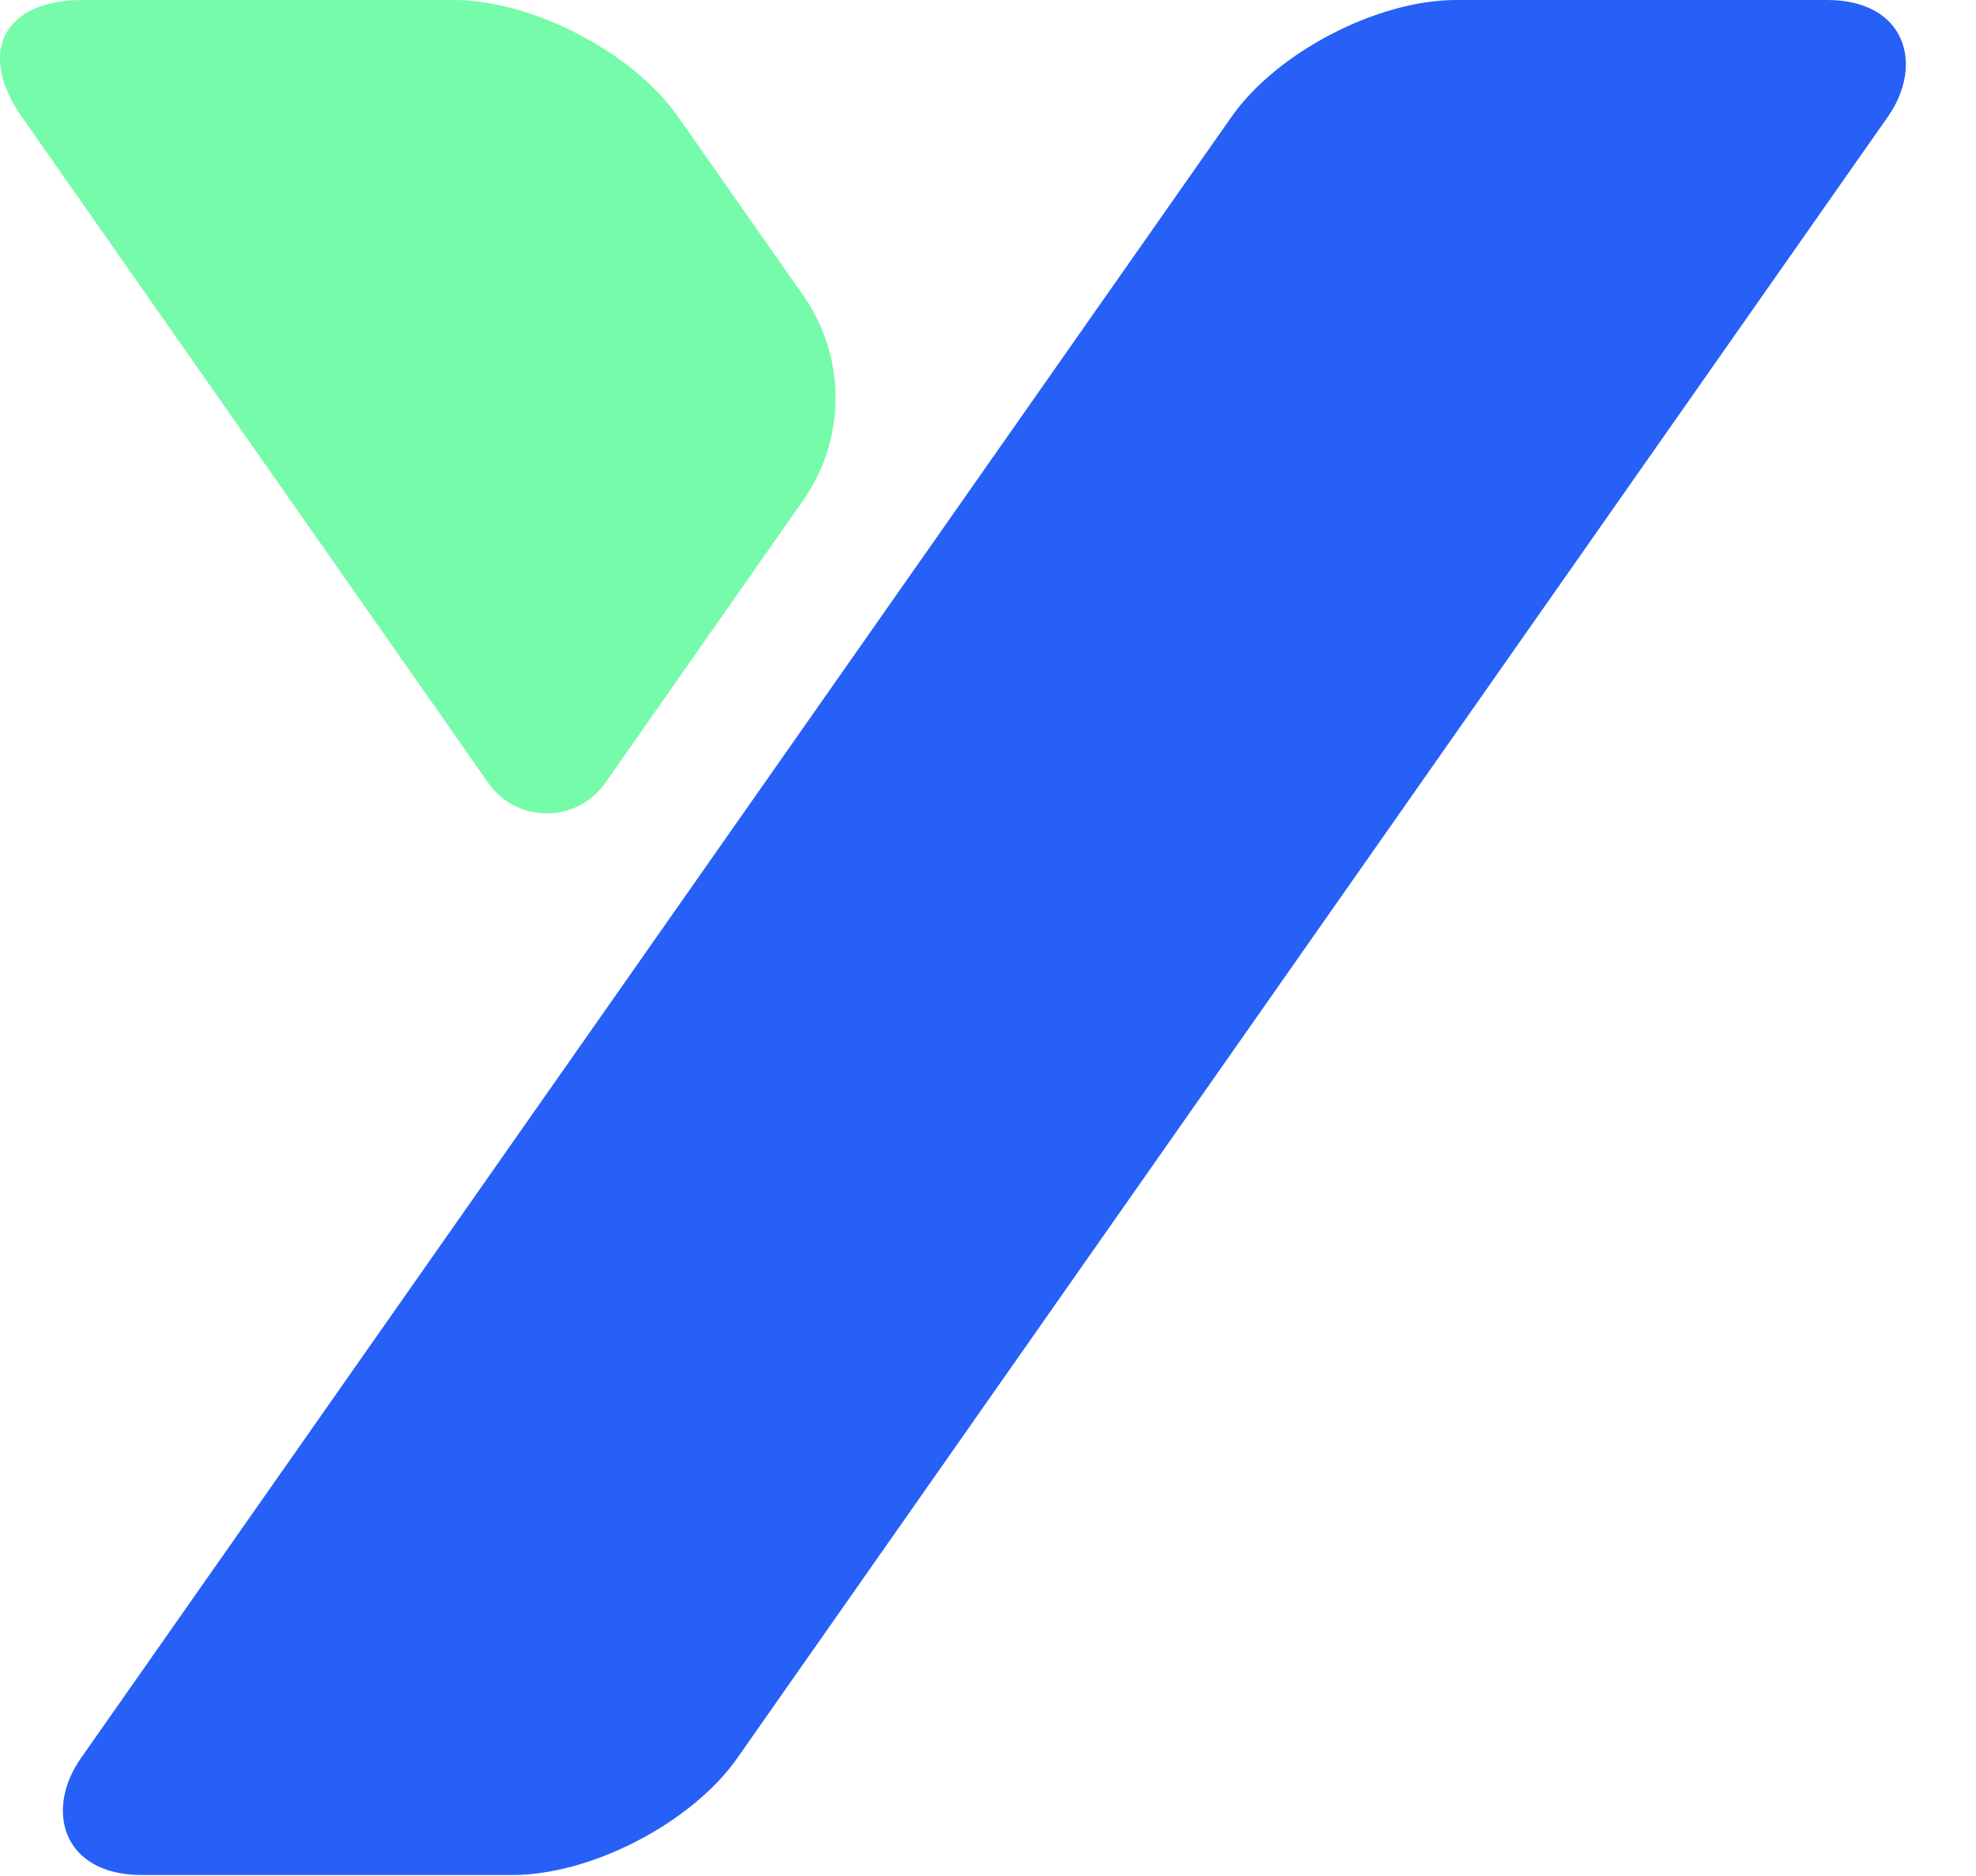
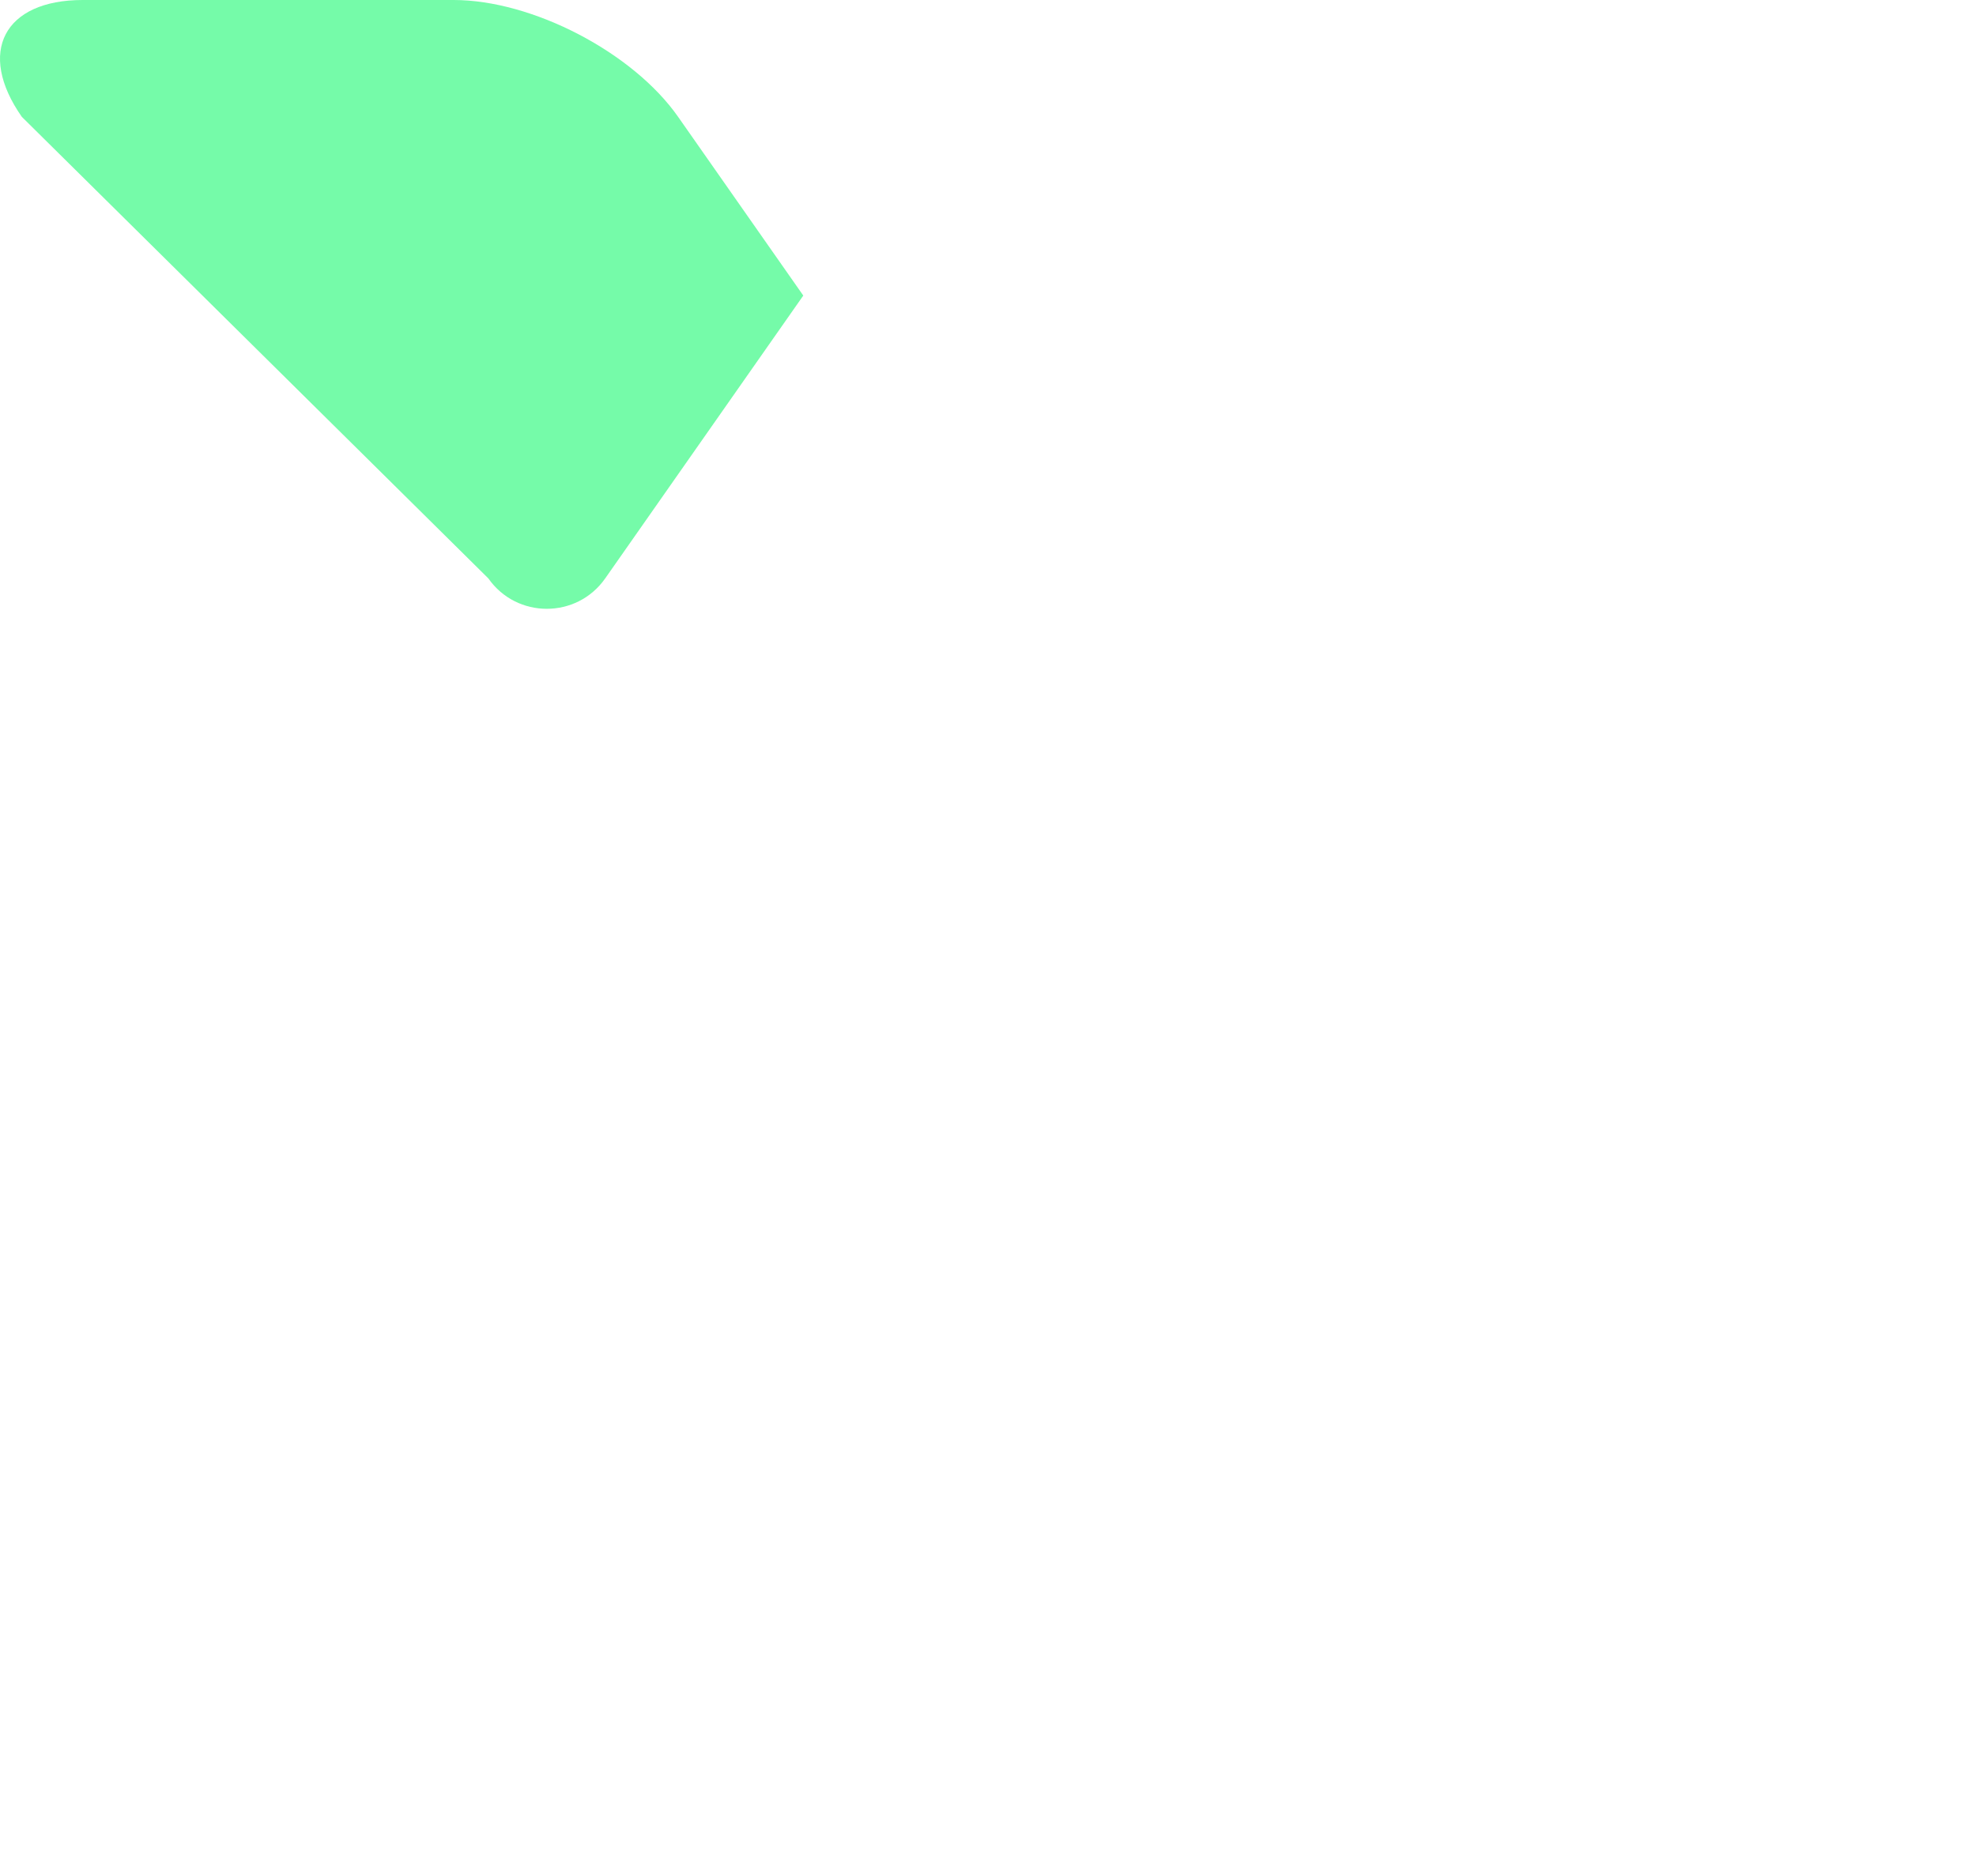
<svg xmlns="http://www.w3.org/2000/svg" width="277" height="263" fill="none">
-   <rect width="92" height="321" fill="#2660F6" rx="20" transform="matrix(1 0 -.574 .819 184.118 0)" />
-   <path fill="#75FBA9" d="M63.589 0C74.634 0 88.725 7.335 95.06 16.383l17.547 25.059a25 25 0 0 1 0 28.679l-27.768 39.657c-3.981 5.685-12.402 5.685-16.383 0L3.06 16.383C-3.275 7.335.543 0 11.59 0h52Z" />
+   <path fill="#75FBA9" d="M63.589 0C74.634 0 88.725 7.335 95.06 16.383l17.547 25.059l-27.768 39.657c-3.981 5.685-12.402 5.685-16.383 0L3.06 16.383C-3.275 7.335.543 0 11.59 0h52Z" />
</svg>